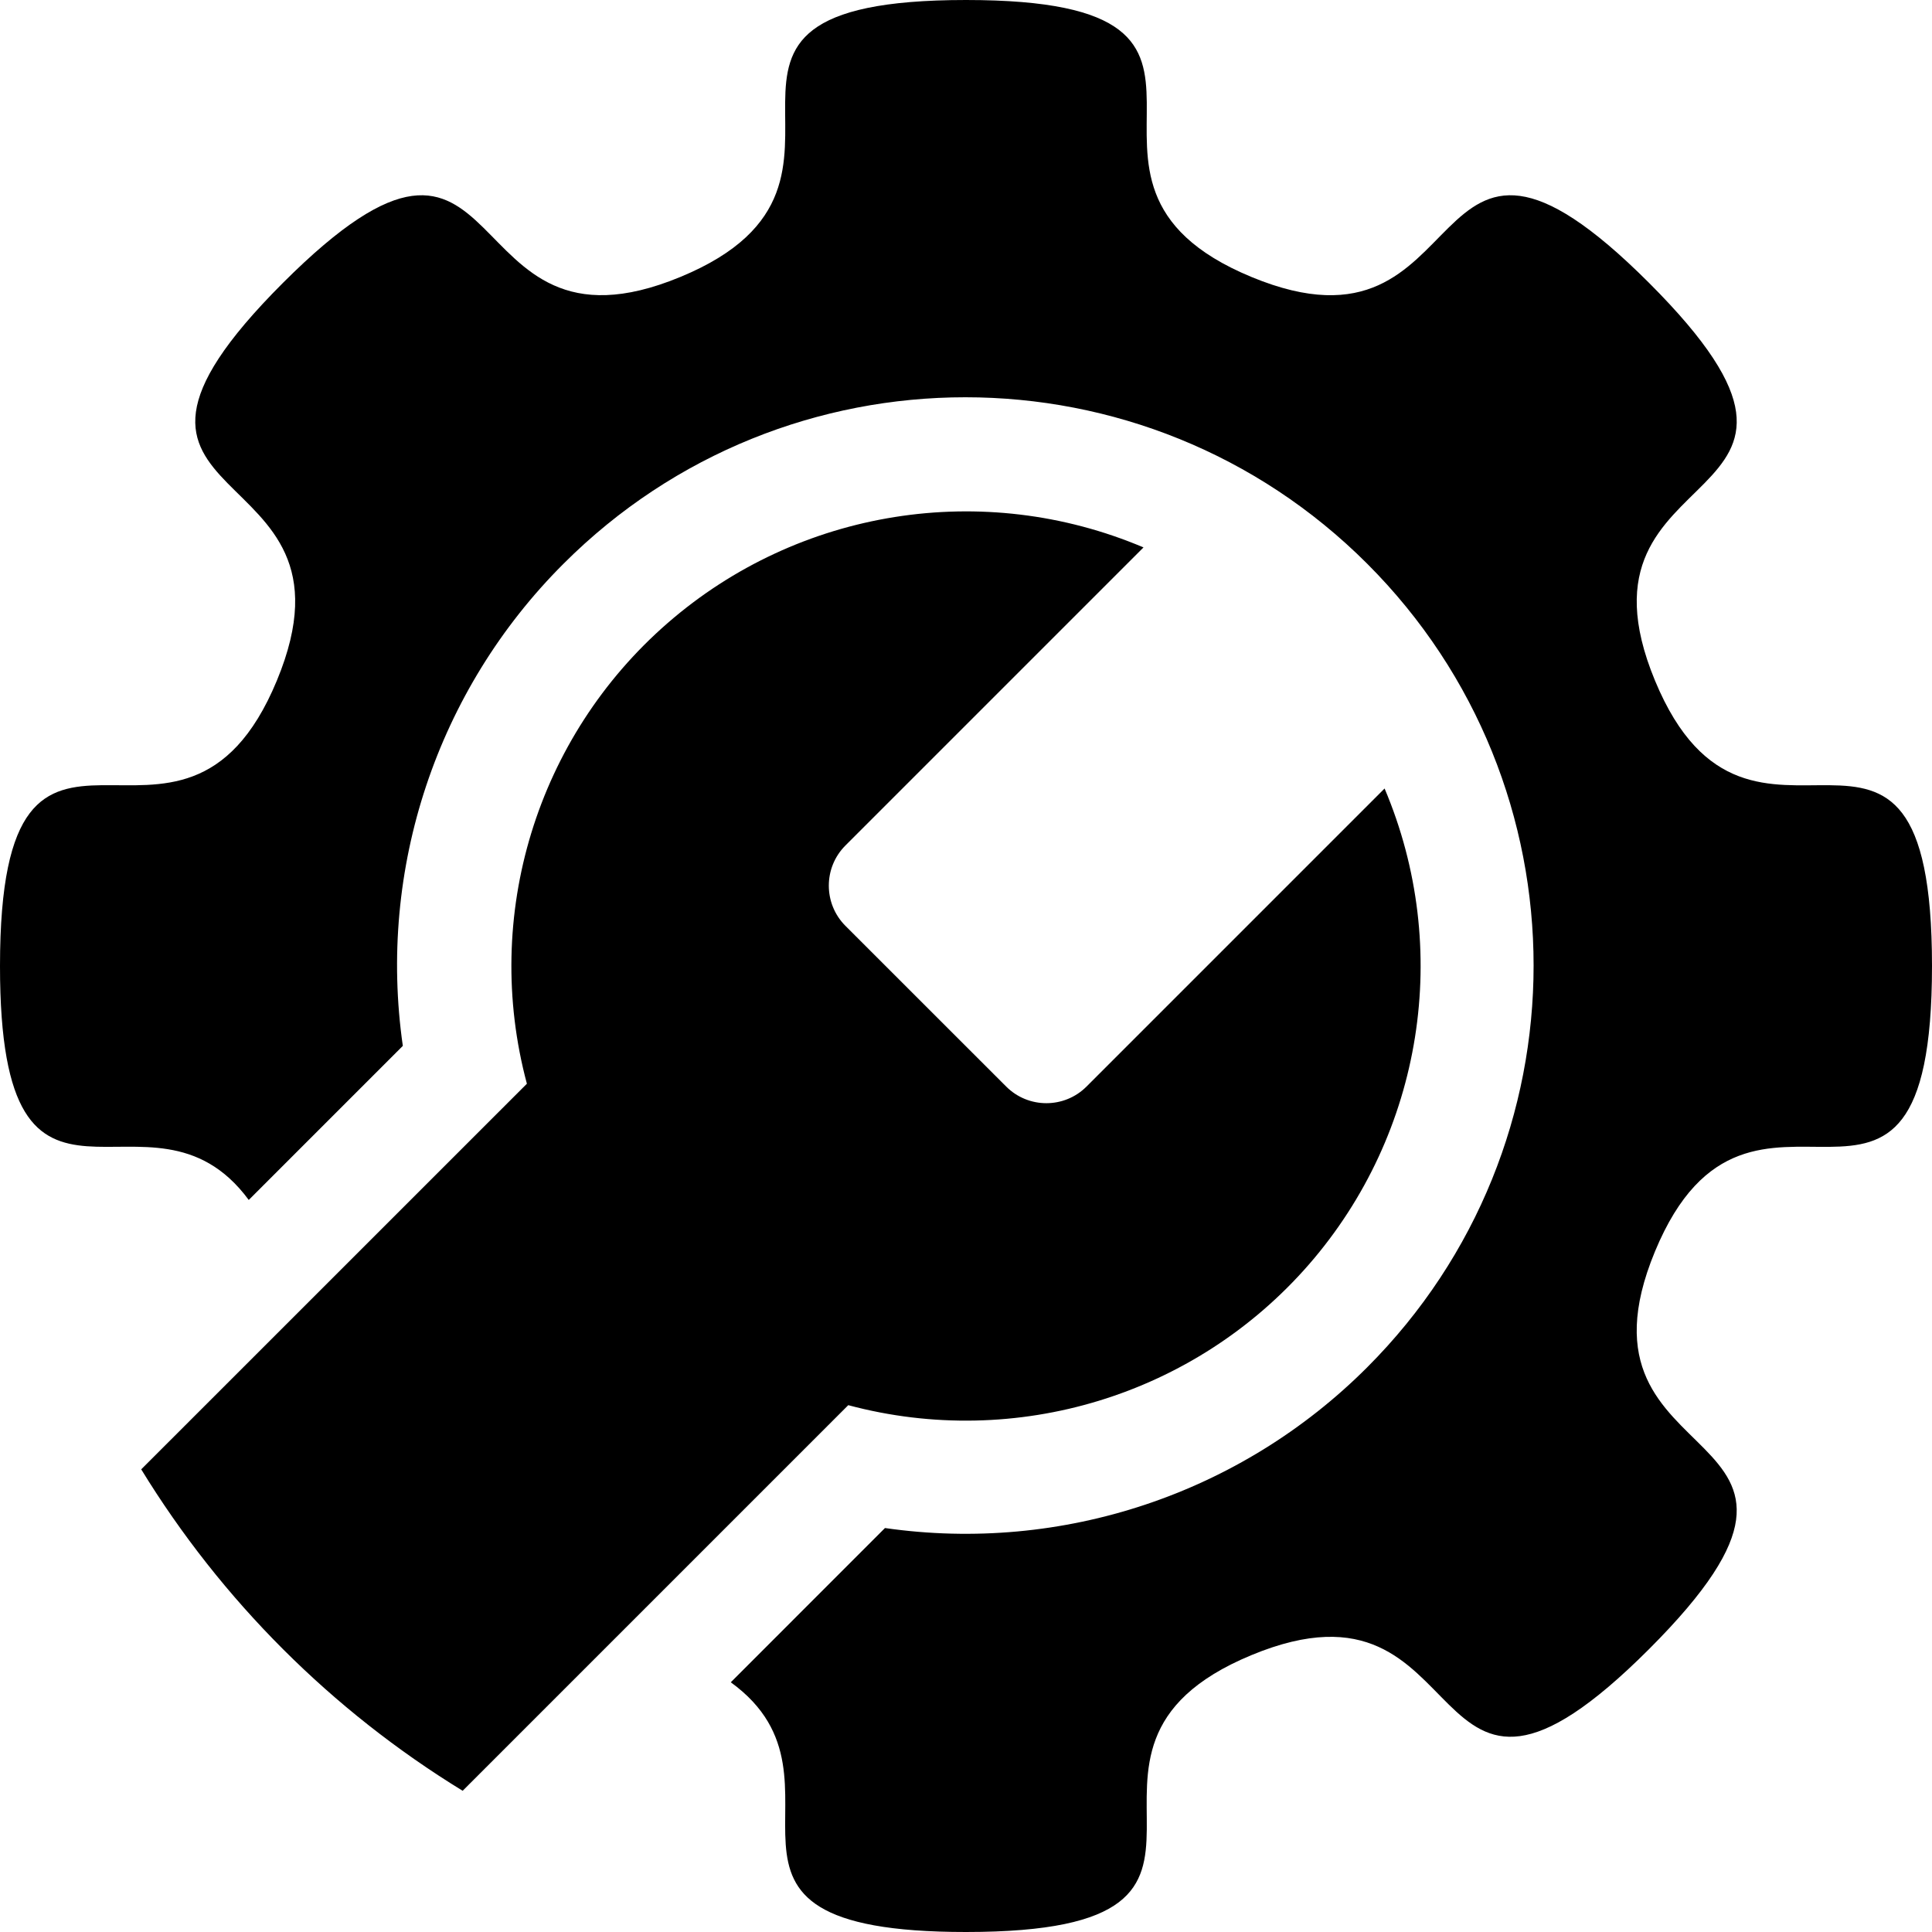
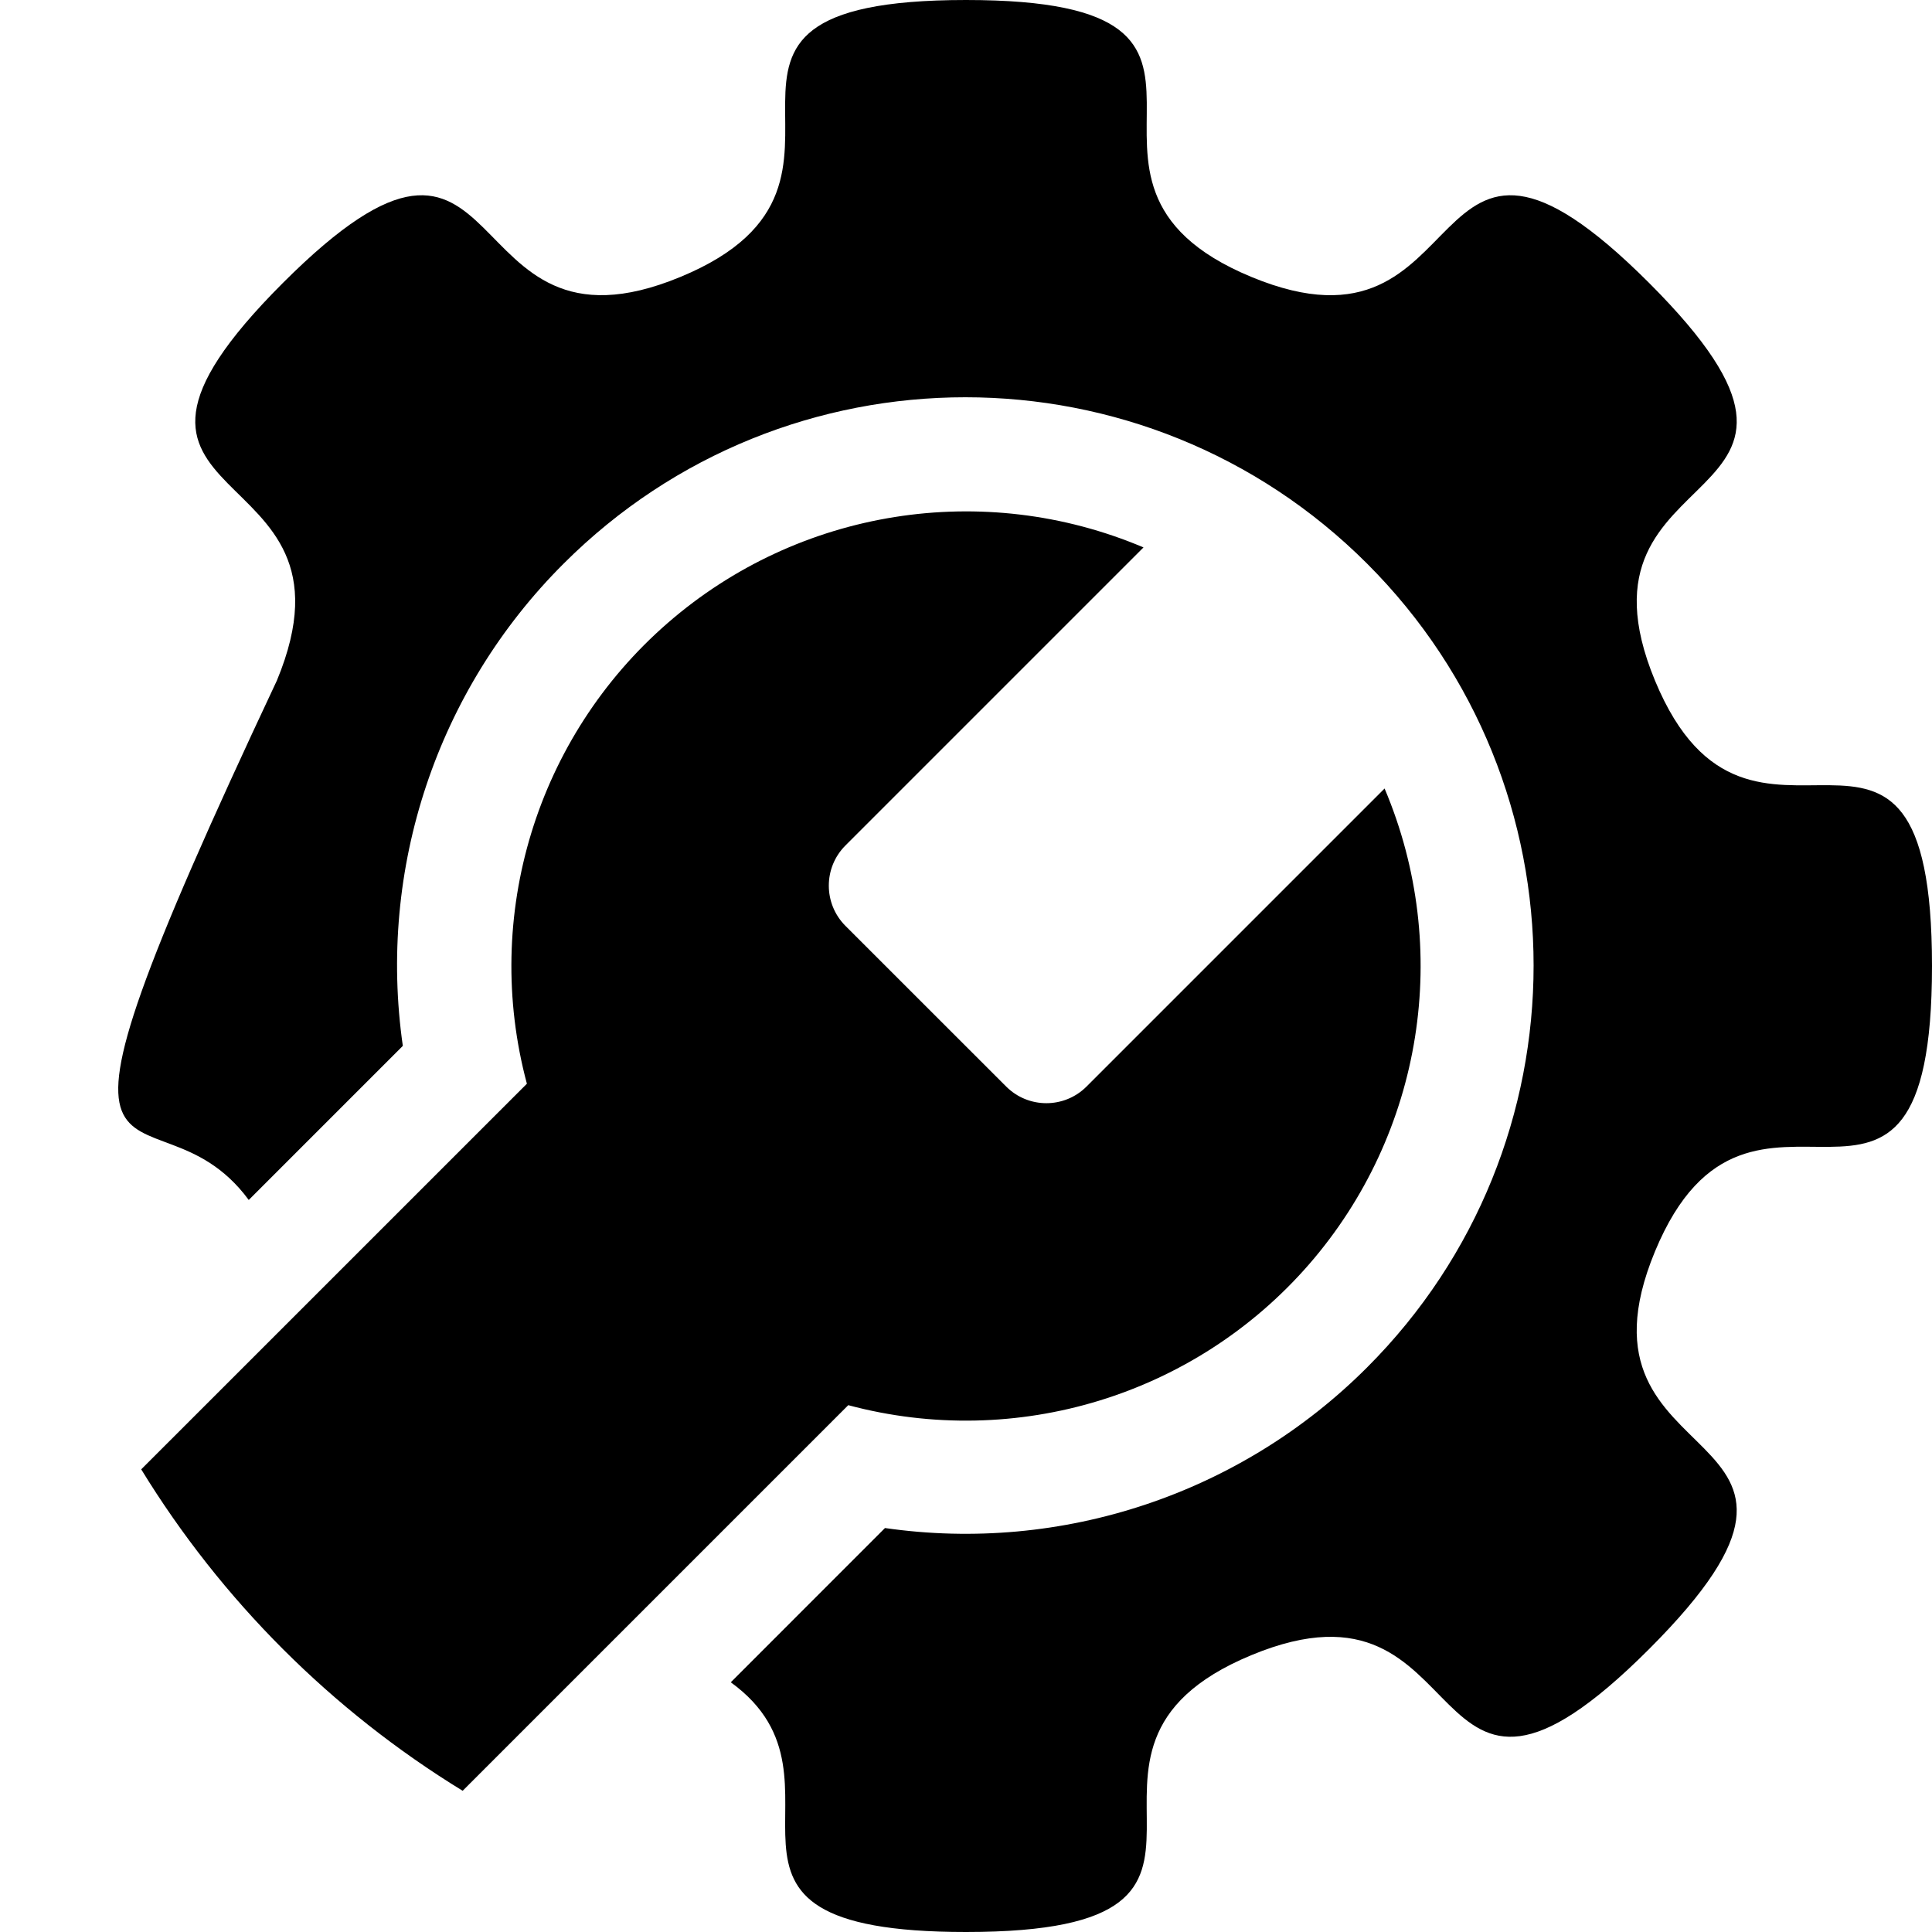
<svg xmlns="http://www.w3.org/2000/svg" width="32px" height="32px" viewBox="0 0 32 32" version="1.1">
  <title>23062022-160624-Setup_and_Repair_19371</title>
  <g id="Page-1" stroke="none" stroke-width="1" fill="none" fill-rule="evenodd">
    <g id="Desktop" transform="translate(-466, -583)" fill="#000000" fill-rule="nonzero">
      <g id="23062022-160624-Setup_and_Repair_19371" transform="translate(466, 583)">
-         <path d="M16.666,17.997 L16.666,17.997 L14.003,15.335 L14.003,15.335 C13.636,14.967 13.636,14.371 14.003,14.004 L18.94,9.067 C16.29,7.944 13.231,8.43 11.059,10.319 C8.887,12.208 7.982,15.169 8.727,17.95 L2.339,24.337 C3.669,26.507 5.493,28.331 7.663,29.661 L14.05,23.274 C16.831,24.018 19.793,23.113 21.682,20.941 C23.57,18.769 24.056,15.71 22.933,13.06 L17.996,17.997 C17.629,18.364 17.033,18.364 16.666,17.997 Z M20.727,4.587 C16.879,2.993 21.53,0 16,0 C10.469,0.001 15.119,2.993 11.272,4.586 C7.424,6.18 8.597,0.776 4.686,4.686 C0.776,8.596 6.18,7.424 4.586,11.272 C2.992,15.12 9.6647419e-08,10.47 9.6647419e-08,16 C-0.001,21.028 2.473,17.642 4.12,19.875 L6.672,17.323 C6.251,14.39 7.237,11.43 9.334,9.337 C13.01,5.661 18.969,5.661 22.645,9.337 C26.32,13.012 26.32,18.971 22.645,22.647 C20.551,24.744 17.591,25.731 14.658,25.309 L12.104,27.864 C14.379,29.511 10.957,32 16,32 C21.53,32 16.879,29.008 20.728,27.414 C24.575,25.82 23.402,31.225 27.314,27.314 C31.224,23.404 25.818,24.575 27.412,20.727 C29.006,16.881 31.999,21.531 32,16 C32,10.47 29.006,15.121 27.412,11.273 C25.819,7.425 31.224,8.597 27.314,4.686 C23.402,0.776 24.574,6.18 20.727,4.587 Z" id="Shape" />
+         <path d="M16.666,17.997 L16.666,17.997 L14.003,15.335 L14.003,15.335 C13.636,14.967 13.636,14.371 14.003,14.004 L18.94,9.067 C16.29,7.944 13.231,8.43 11.059,10.319 C8.887,12.208 7.982,15.169 8.727,17.95 L2.339,24.337 C3.669,26.507 5.493,28.331 7.663,29.661 L14.05,23.274 C16.831,24.018 19.793,23.113 21.682,20.941 C23.57,18.769 24.056,15.71 22.933,13.06 L17.996,17.997 C17.629,18.364 17.033,18.364 16.666,17.997 Z M20.727,4.587 C16.879,2.993 21.53,0 16,0 C10.469,0.001 15.119,2.993 11.272,4.586 C7.424,6.18 8.597,0.776 4.686,4.686 C0.776,8.596 6.18,7.424 4.586,11.272 C-0.001,21.028 2.473,17.642 4.12,19.875 L6.672,17.323 C6.251,14.39 7.237,11.43 9.334,9.337 C13.01,5.661 18.969,5.661 22.645,9.337 C26.32,13.012 26.32,18.971 22.645,22.647 C20.551,24.744 17.591,25.731 14.658,25.309 L12.104,27.864 C14.379,29.511 10.957,32 16,32 C21.53,32 16.879,29.008 20.728,27.414 C24.575,25.82 23.402,31.225 27.314,27.314 C31.224,23.404 25.818,24.575 27.412,20.727 C29.006,16.881 31.999,21.531 32,16 C32,10.47 29.006,15.121 27.412,11.273 C25.819,7.425 31.224,8.597 27.314,4.686 C23.402,0.776 24.574,6.18 20.727,4.587 Z" id="Shape" />
      </g>
    </g>
  </g>
</svg>